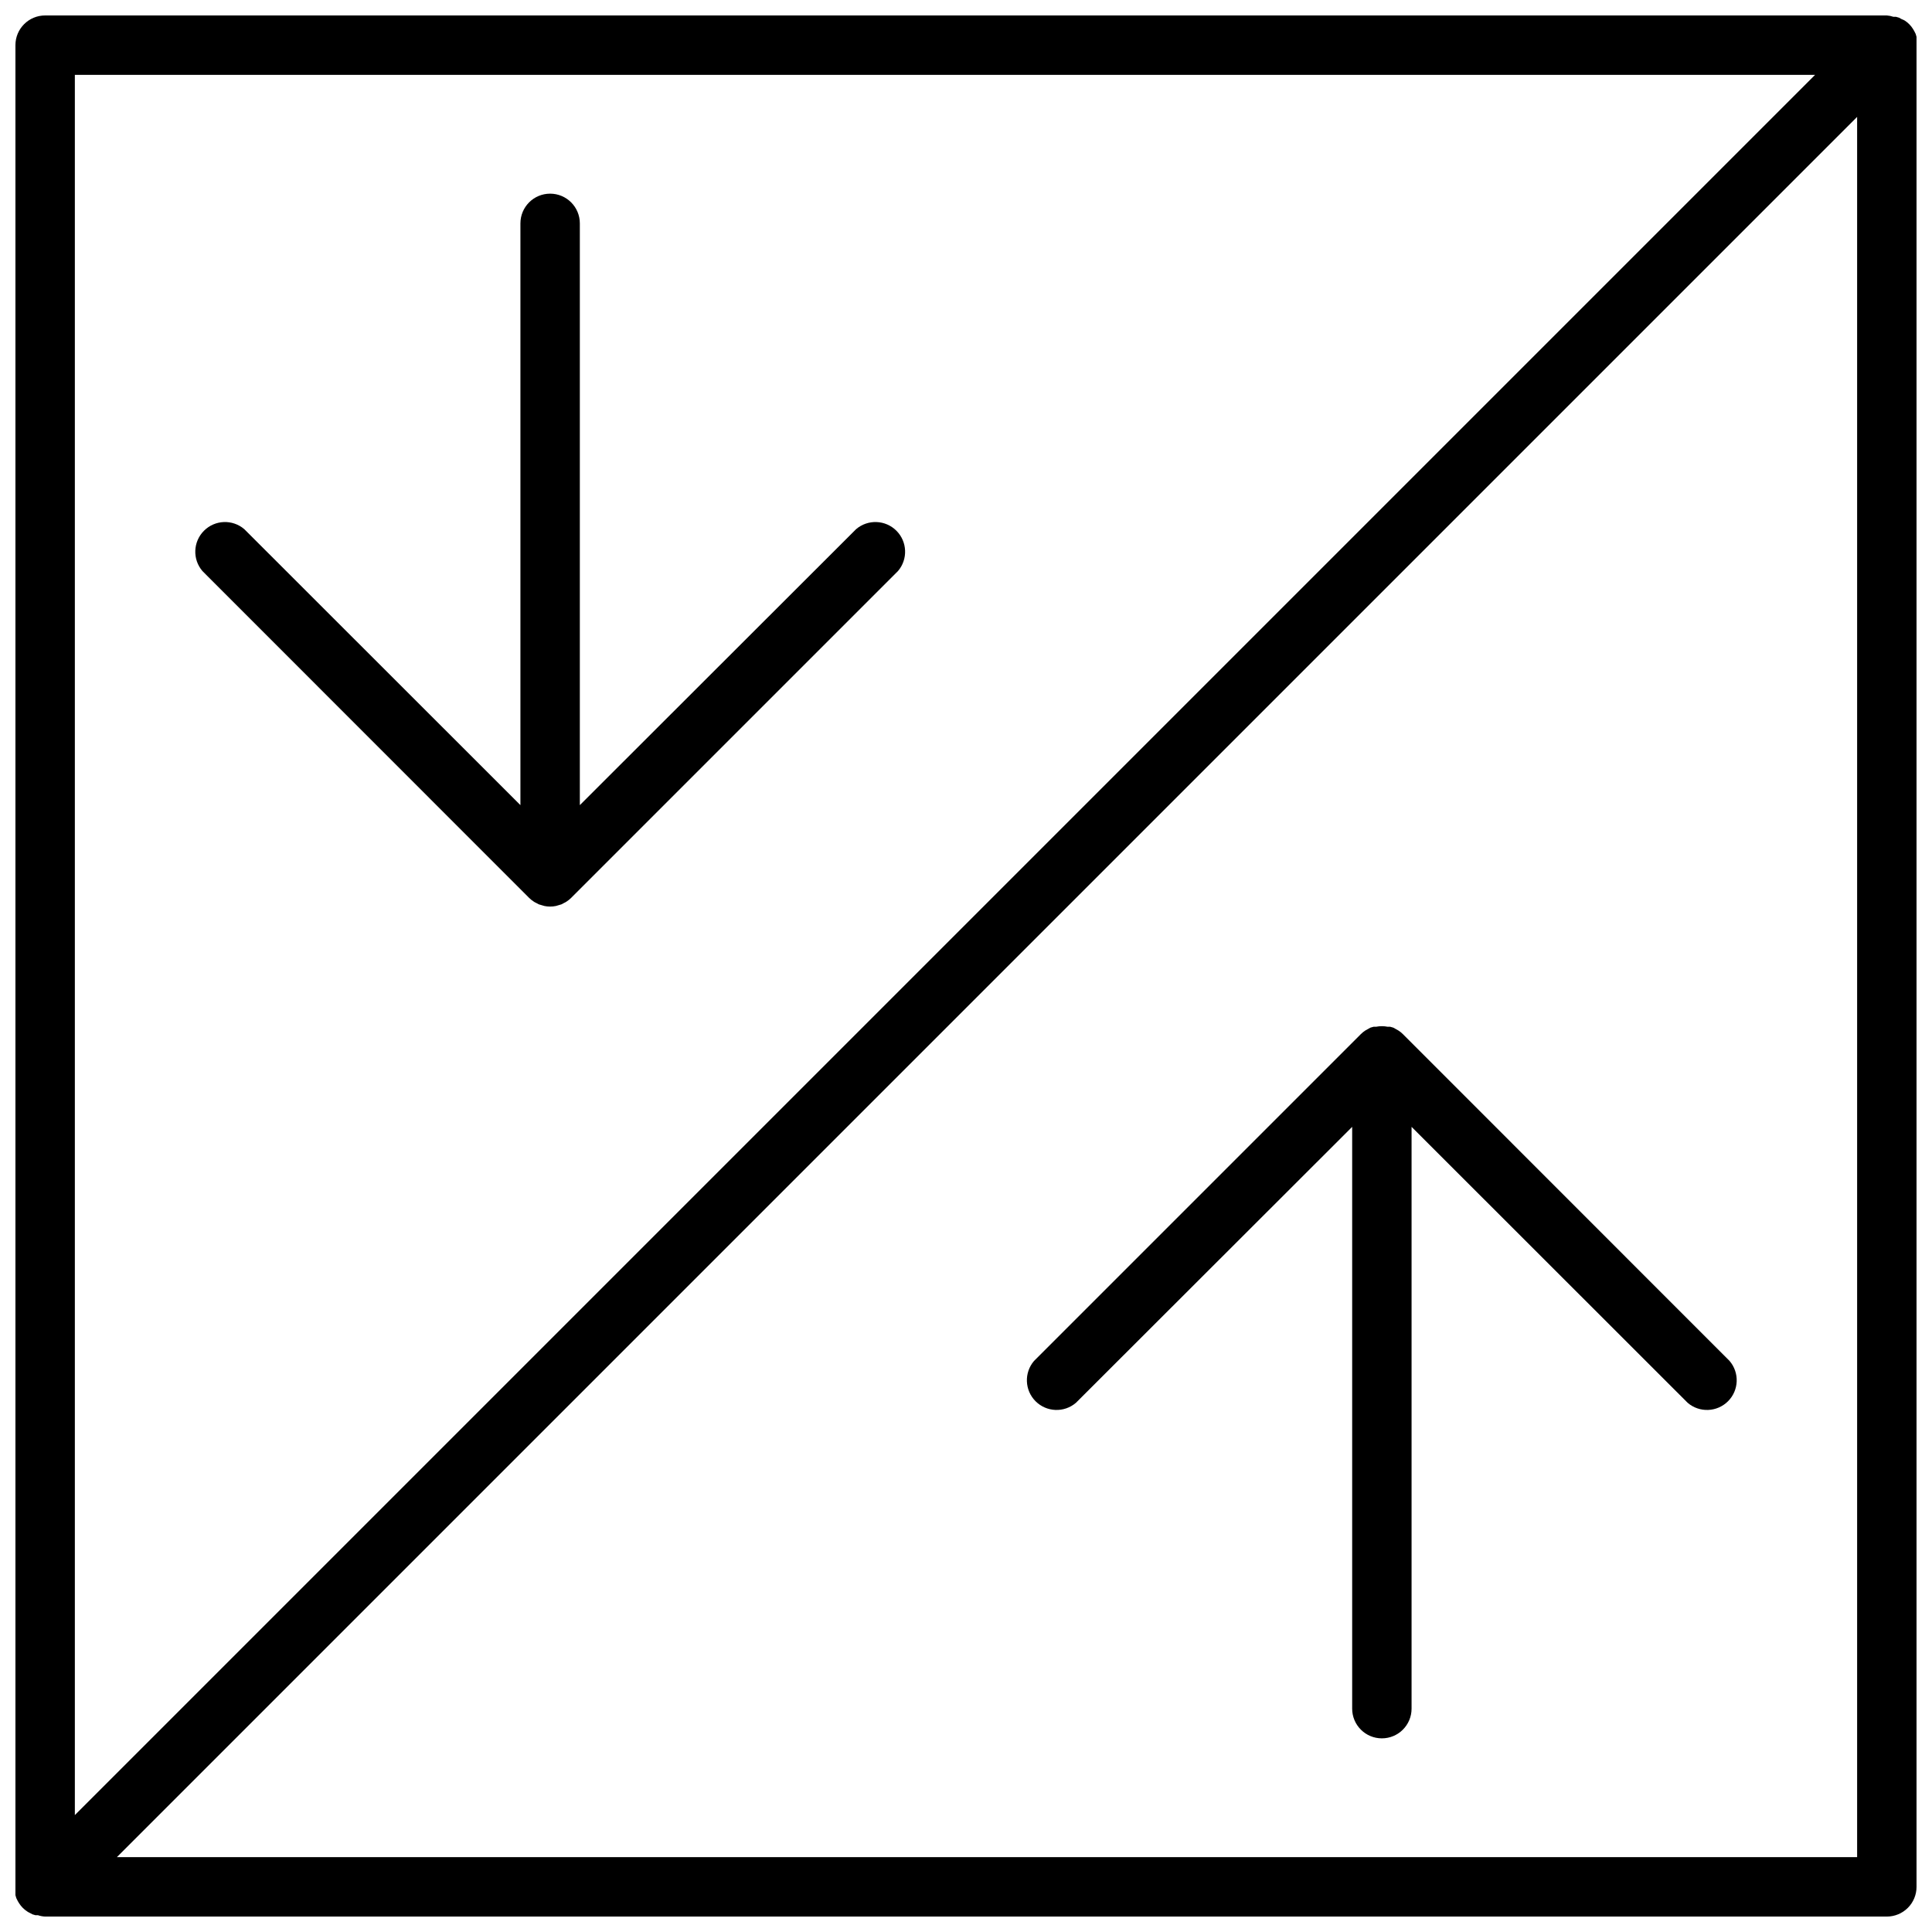
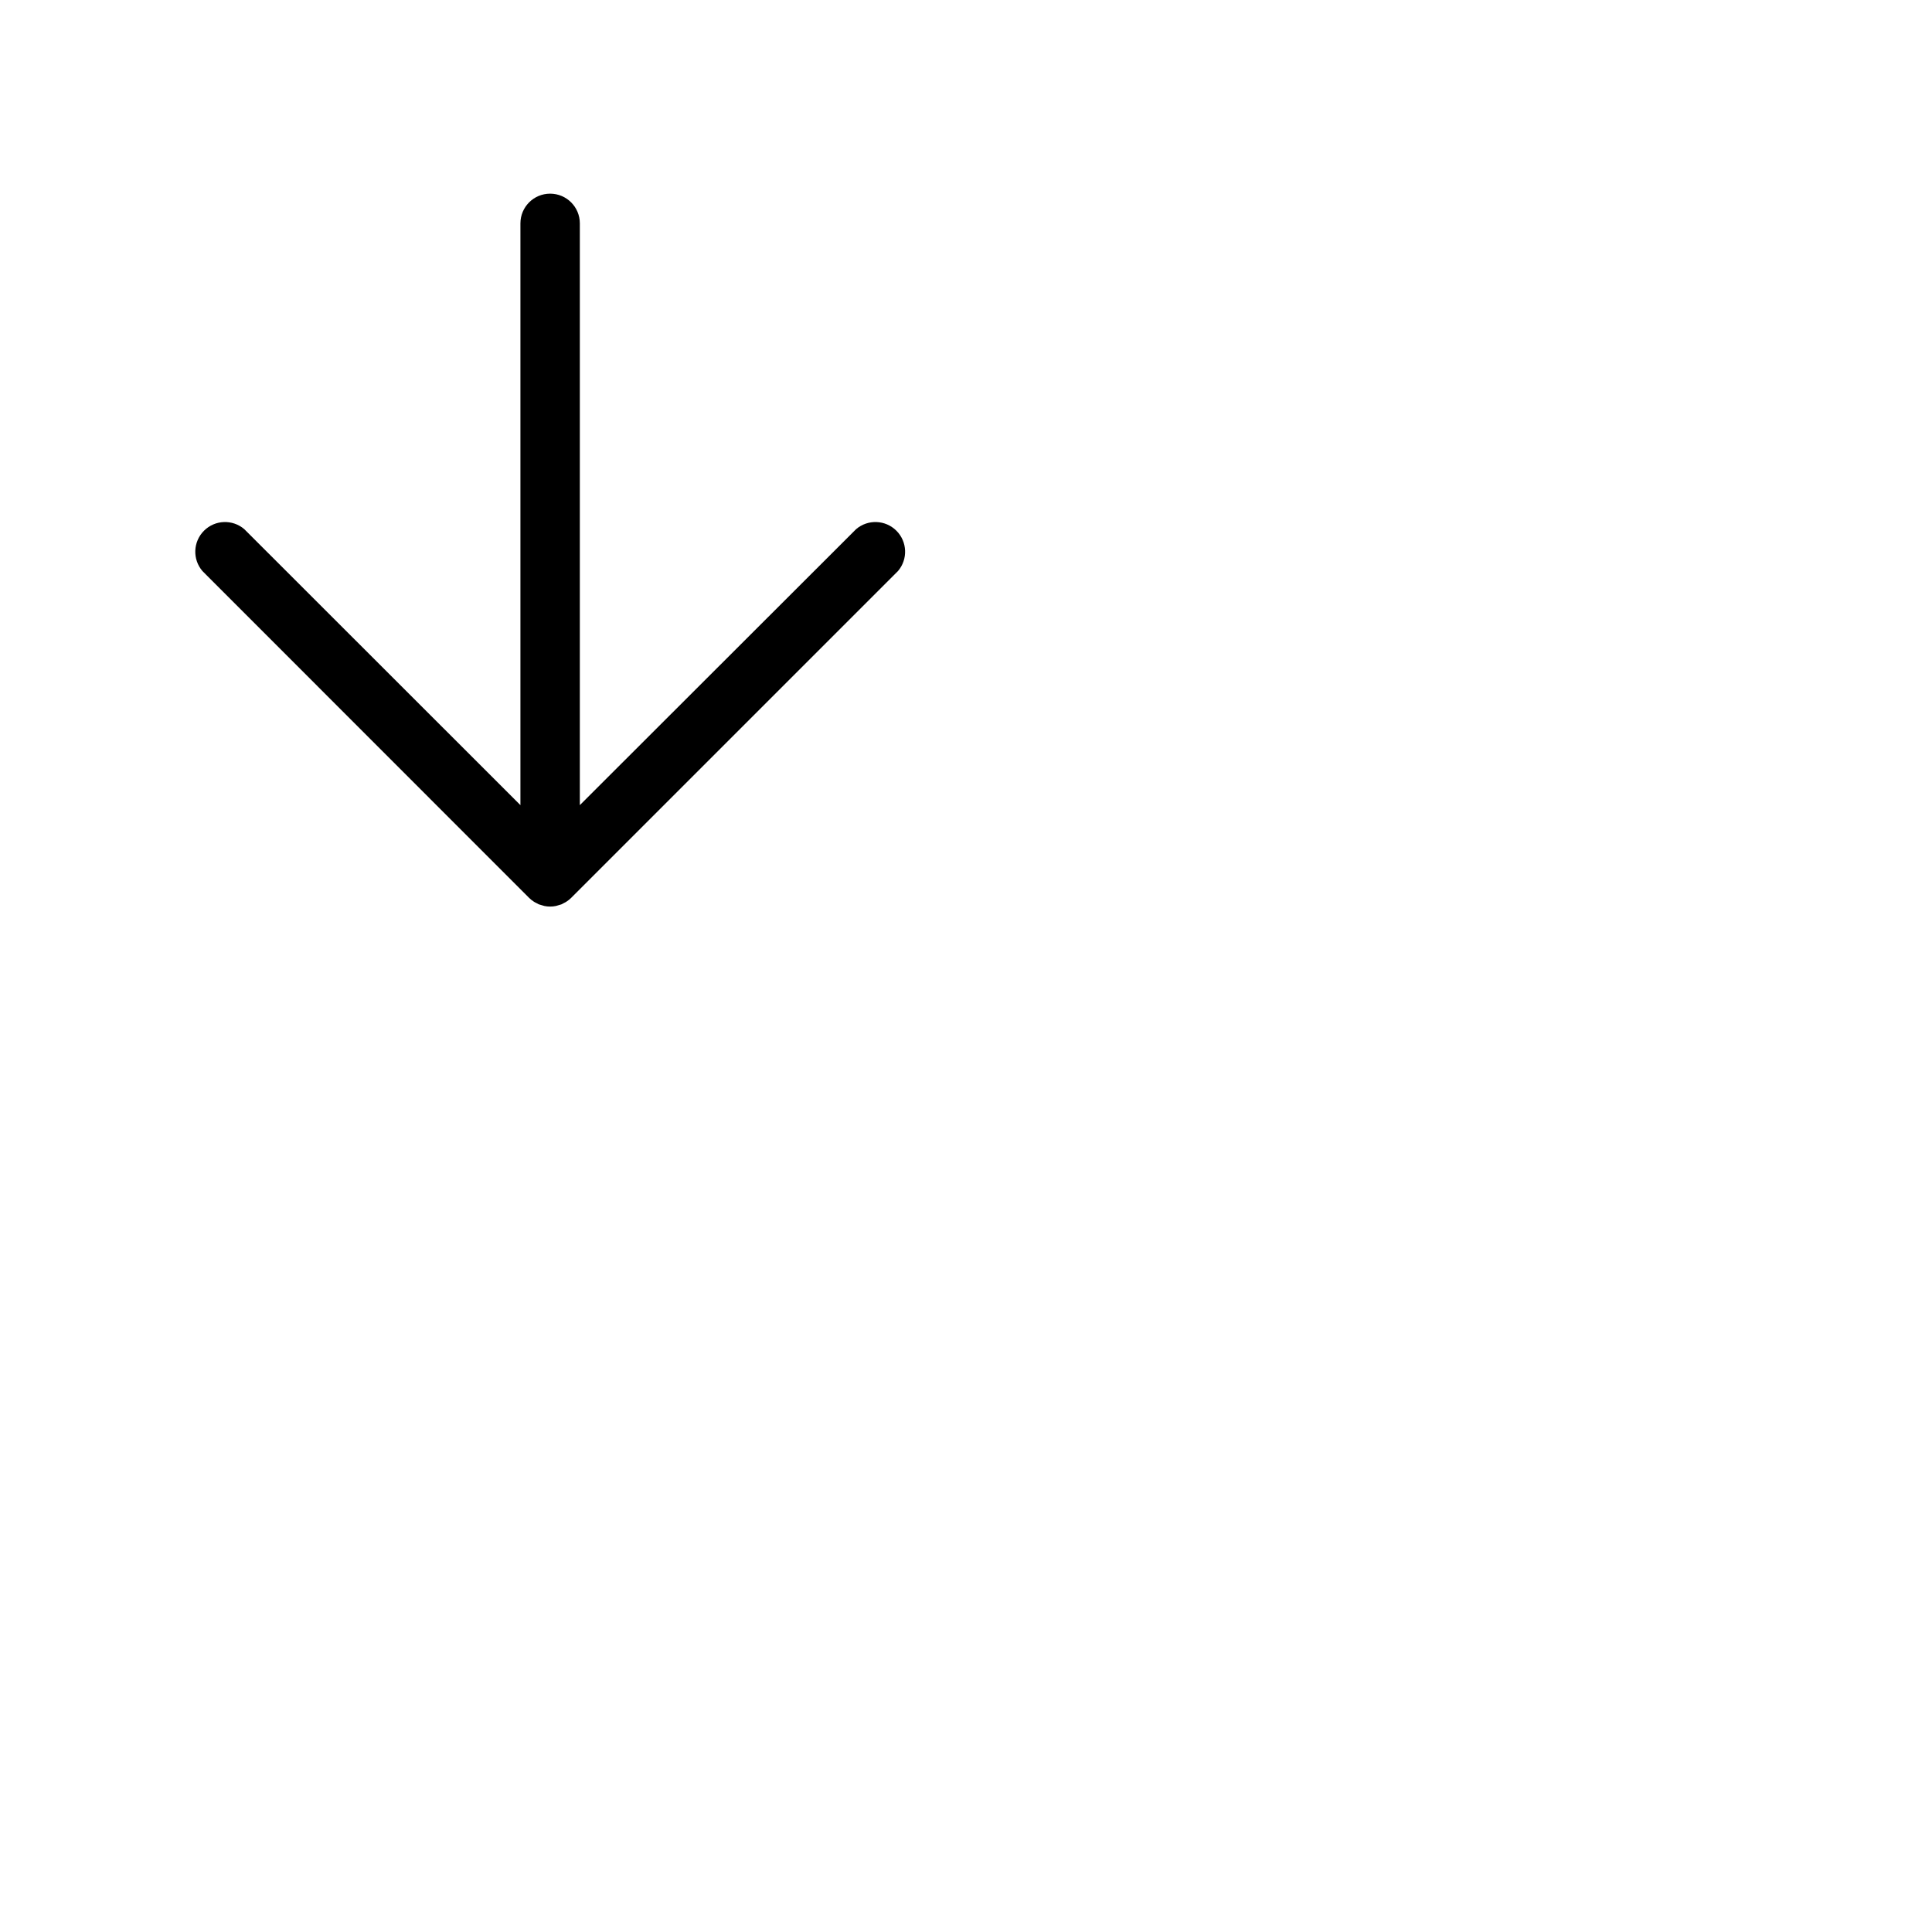
<svg xmlns="http://www.w3.org/2000/svg" width="800px" height="800px" version="1.1" viewBox="144 144 512 512">
  <defs>
    <clipPath id="a">
-       <path d="m148.09 148.09h503.81v503.81h-503.81z" />
-     </clipPath>
+       </clipPath>
  </defs>
  <g clip-path="url(#a)">
-     <path d="m651.9 154.43c0.023-0.223 0.023-0.445 0-0.668l-0.234-0.789-0.395-0.789v0.004c-0.102-0.207-0.223-0.402-0.355-0.59-0.555-0.871-1.293-1.609-2.164-2.164-0.25-0.141-0.516-0.262-0.785-0.355l-0.707-0.395-0.828-0.234h-0.672c-0.559-0.195-1.141-0.312-1.73-0.355h-488.07c-4.348 0-7.871 3.523-7.871 7.871v488.07c-0.059 0.512-0.059 1.023 0 1.535-0.023 0.223-0.023 0.445 0 0.668l0.234 0.789 0.395 0.789v-0.004c0.105 0.207 0.223 0.402 0.355 0.59 0.555 0.871 1.293 1.613 2.164 2.168 0.195 0.141 0.406 0.258 0.629 0.352l0.746 0.395 0.789 0.234h0.668l0.004 0.004c0.609 0.207 1.246 0.324 1.887 0.352h488.07c2.086 0 4.09-0.828 5.566-2.305 1.477-1.477 2.305-3.481 2.305-5.566v-488.07c0.059-0.508 0.059-1.023 0-1.535zm-26.883 9.406-461.18 461.18v-461.18zm-450.04 472.32 461.18-461.18v461.18z" />
-   </g>
+     </g>
  <path d="m284.2 381.93c0.371 0.371 0.781 0.699 1.223 0.984 0.195 0.141 0.406 0.258 0.629 0.352l0.746 0.395 0.789 0.234 0.668 0.195v0.004c1.016 0.211 2.059 0.211 3.07 0l0.668-0.195 0.789-0.234 0.746-0.395 0.004-0.004c0.219-0.094 0.434-0.211 0.629-0.352 0.441-0.285 0.852-0.613 1.219-0.984l86.594-86.594c2.672-3.125 2.492-7.777-0.414-10.688-2.906-2.906-7.562-3.086-10.688-0.41l-73.207 73.129v-154.17c0-4.348-3.527-7.875-7.875-7.875-4.348 0-7.871 3.527-7.871 7.875v154.17l-73.172-73.129c-3.121-2.676-7.777-2.496-10.684 0.41-2.91 2.91-3.09 7.562-0.414 10.688z" />
-   <path d="m515.8 418.07c-0.371-0.375-0.777-0.703-1.223-0.984-0.199-0.133-0.41-0.254-0.629-0.355l-0.707-0.395-0.828-0.234h-0.668c-1.016-0.203-2.059-0.203-3.07 0h-0.668l-0.828 0.234-0.707 0.395c-0.219 0.102-0.43 0.223-0.633 0.355-0.441 0.281-0.848 0.609-1.219 0.984l-86.594 86.594 0.004-0.004c-2.676 3.125-2.496 7.781 0.41 10.688 2.91 2.906 7.562 3.086 10.688 0.414l73.211-73.133v154.18c0 4.348 3.523 7.871 7.871 7.871 4.348 0 7.871-3.523 7.871-7.871v-154.18l73.172 73.133c3.121 2.672 7.777 2.492 10.688-0.414 2.906-2.906 3.086-7.562 0.41-10.688z" />
</svg>